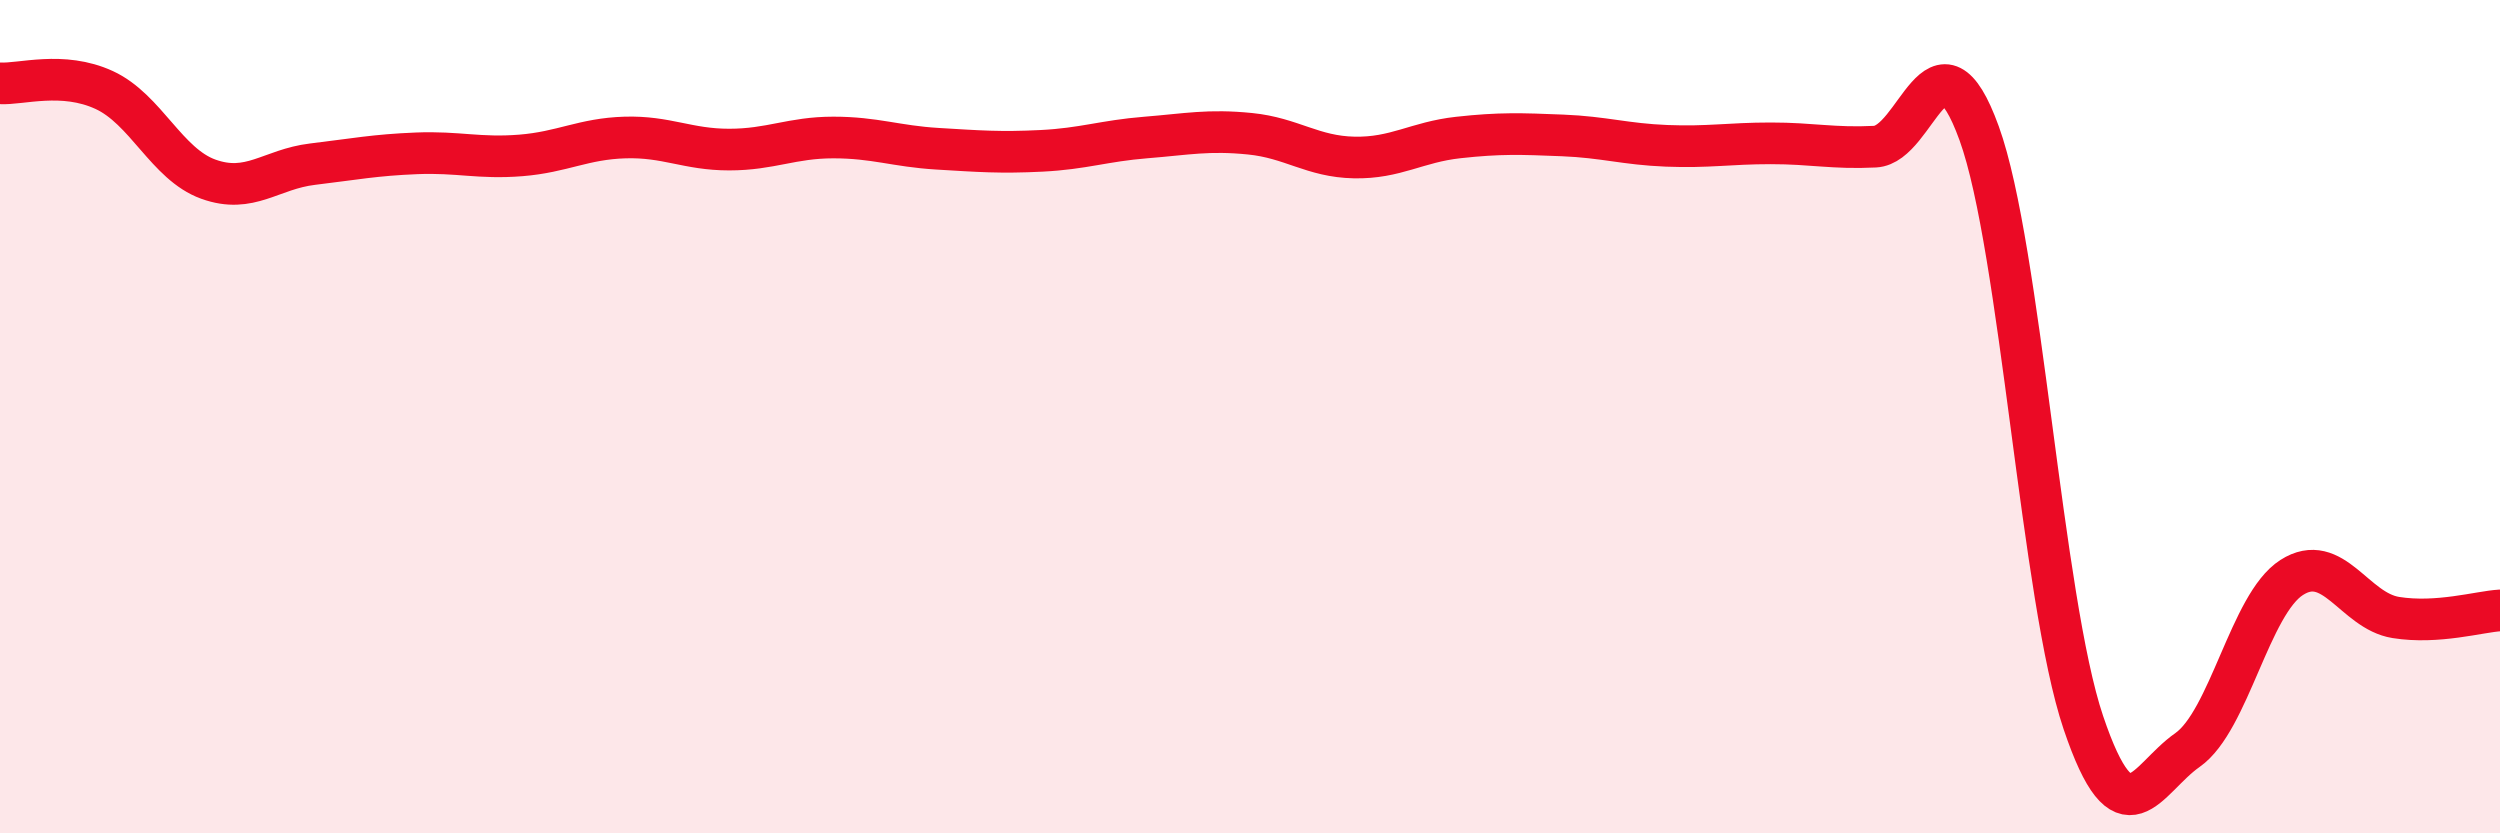
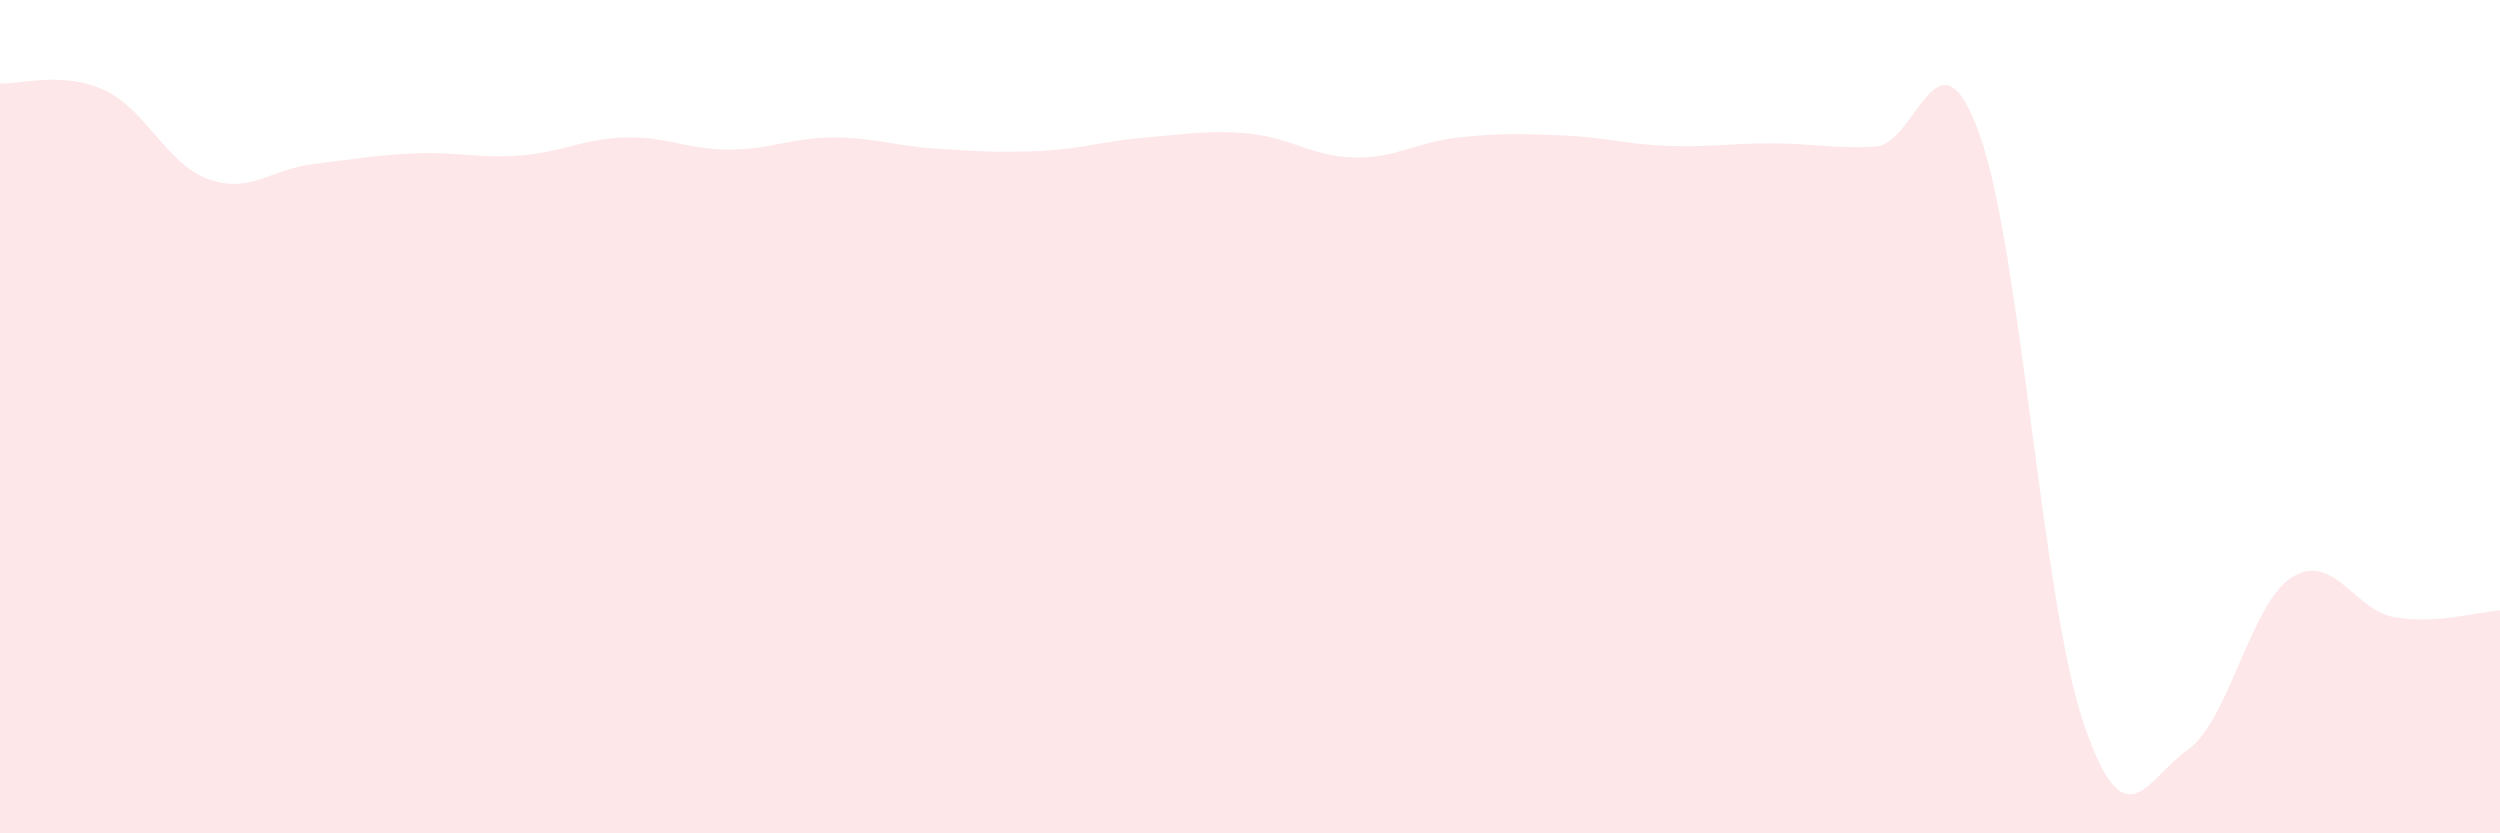
<svg xmlns="http://www.w3.org/2000/svg" width="60" height="20" viewBox="0 0 60 20">
  <path d="M 0,2 C 0.5,2.03 1.5,1.7 2.5,2.16 C 3.5,2.62 4,3.94 5,4.3 C 6,4.66 6.5,4.06 7.5,3.94 C 8.5,3.82 9,3.72 10,3.68 C 11,3.64 11.5,3.81 12.5,3.73 C 13.5,3.65 14,3.33 15,3.3 C 16,3.27 16.5,3.59 17.5,3.59 C 18.5,3.59 19,3.3 20,3.3 C 21,3.3 21.5,3.51 22.5,3.57 C 23.5,3.63 24,3.67 25,3.62 C 26,3.57 26.5,3.38 27.5,3.3 C 28.5,3.22 29,3.11 30,3.21 C 31,3.31 31.5,3.76 32.5,3.78 C 33.5,3.8 34,3.41 35,3.3 C 36,3.19 36.5,3.21 37.5,3.25 C 38.5,3.29 39,3.46 40,3.5 C 41,3.54 41.5,3.44 42.5,3.44 C 43.5,3.44 44,3.57 45,3.52 C 46,3.47 46.5,0.44 47.5,3.2 C 48.5,5.96 49,14.38 50,17.34 C 51,20.3 51.5,18.7 52.5,18 C 53.5,17.3 54,14.5 55,13.86 C 56,13.22 56.5,14.66 57.5,14.82 C 58.5,14.98 59.5,14.68 60,14.65L60 20L0 20Z" fill="#EB0A25" opacity="0.1" stroke-linecap="round" stroke-linejoin="round" />
-   <path d="M 0,2 C 0.5,2.03 1.5,1.7 2.5,2.16 C 3.5,2.62 4,3.94 5,4.3 C 6,4.66 6.5,4.06 7.5,3.94 C 8.5,3.82 9,3.72 10,3.68 C 11,3.64 11.5,3.81 12.5,3.73 C 13.5,3.65 14,3.33 15,3.3 C 16,3.27 16.5,3.59 17.5,3.59 C 18.5,3.59 19,3.3 20,3.3 C 21,3.3 21.5,3.51 22.5,3.57 C 23.5,3.63 24,3.67 25,3.62 C 26,3.57 26.5,3.38 27.5,3.3 C 28.5,3.22 29,3.11 30,3.21 C 31,3.31 31.5,3.76 32.5,3.78 C 33.5,3.8 34,3.41 35,3.3 C 36,3.19 36.5,3.21 37.5,3.25 C 38.5,3.29 39,3.46 40,3.5 C 41,3.54 41.5,3.44 42.5,3.44 C 43.5,3.44 44,3.57 45,3.52 C 46,3.47 46.5,0.44 47.5,3.2 C 48.5,5.96 49,14.38 50,17.34 C 51,20.3 51.5,18.7 52.5,18 C 53.5,17.3 54,14.5 55,13.86 C 56,13.22 56.5,14.66 57.5,14.82 C 58.5,14.98 59.5,14.68 60,14.65" stroke="#EB0A25" stroke-width="1" fill="none" stroke-linecap="round" stroke-linejoin="round" />
</svg>